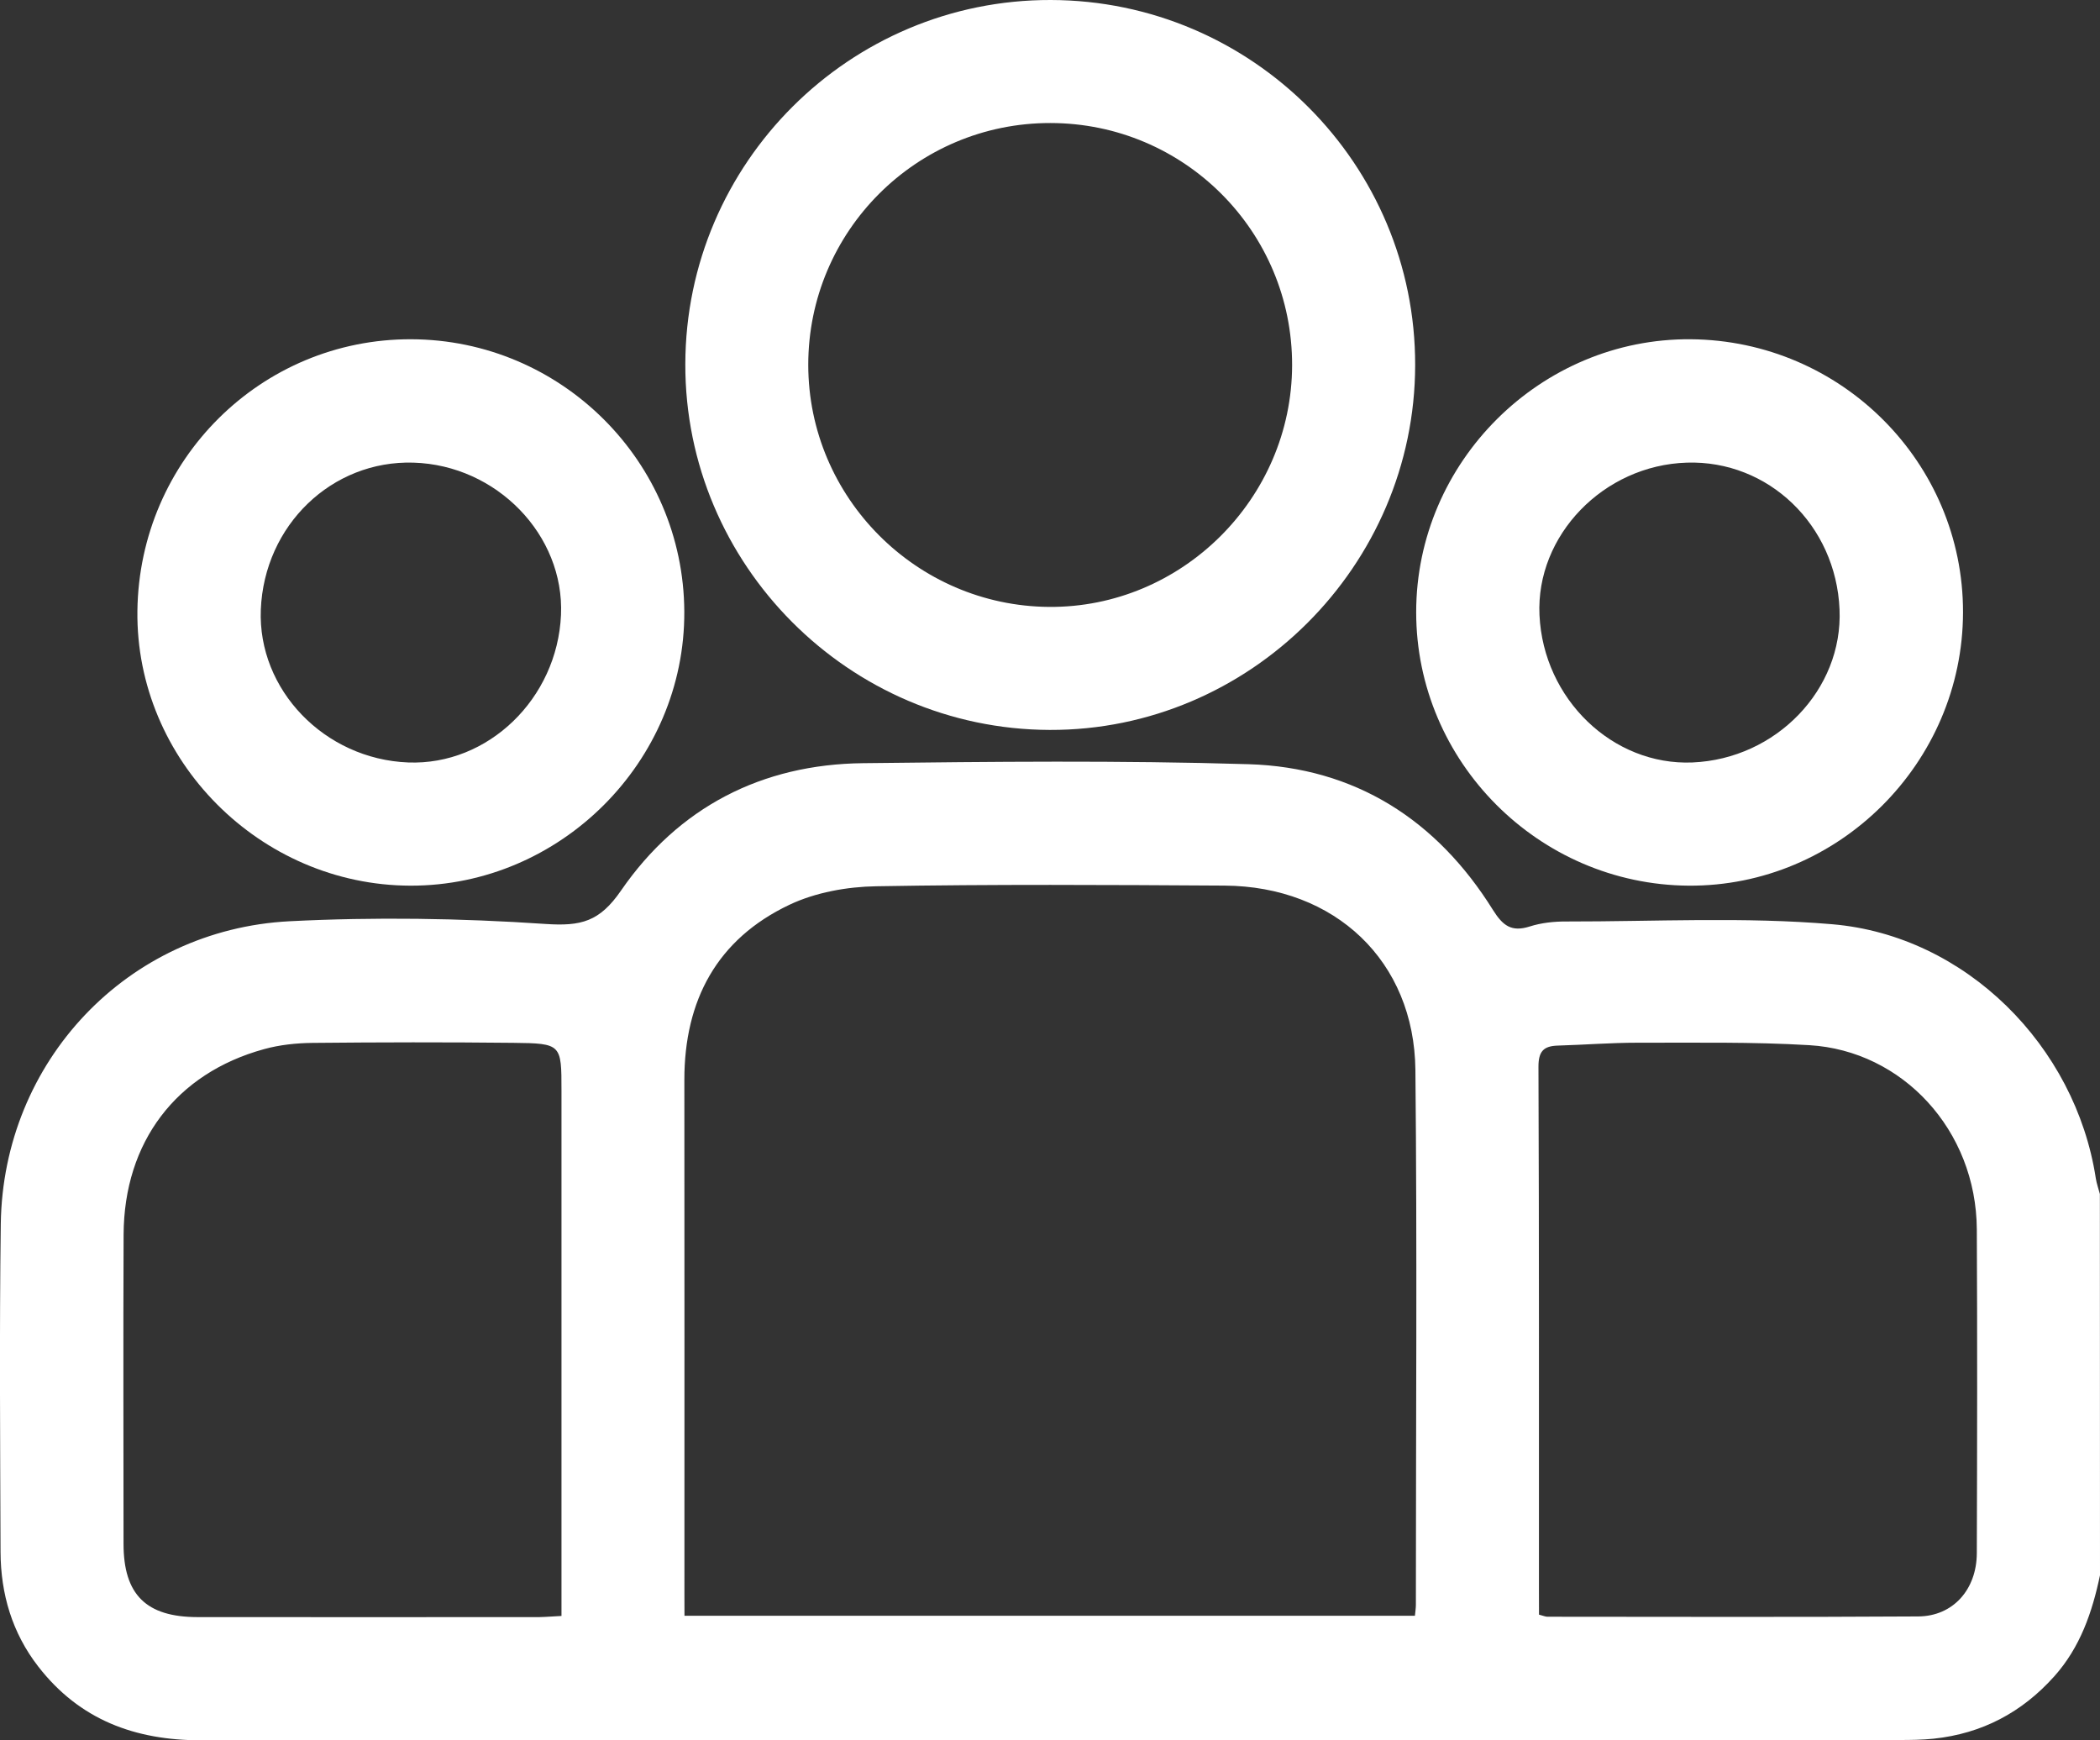
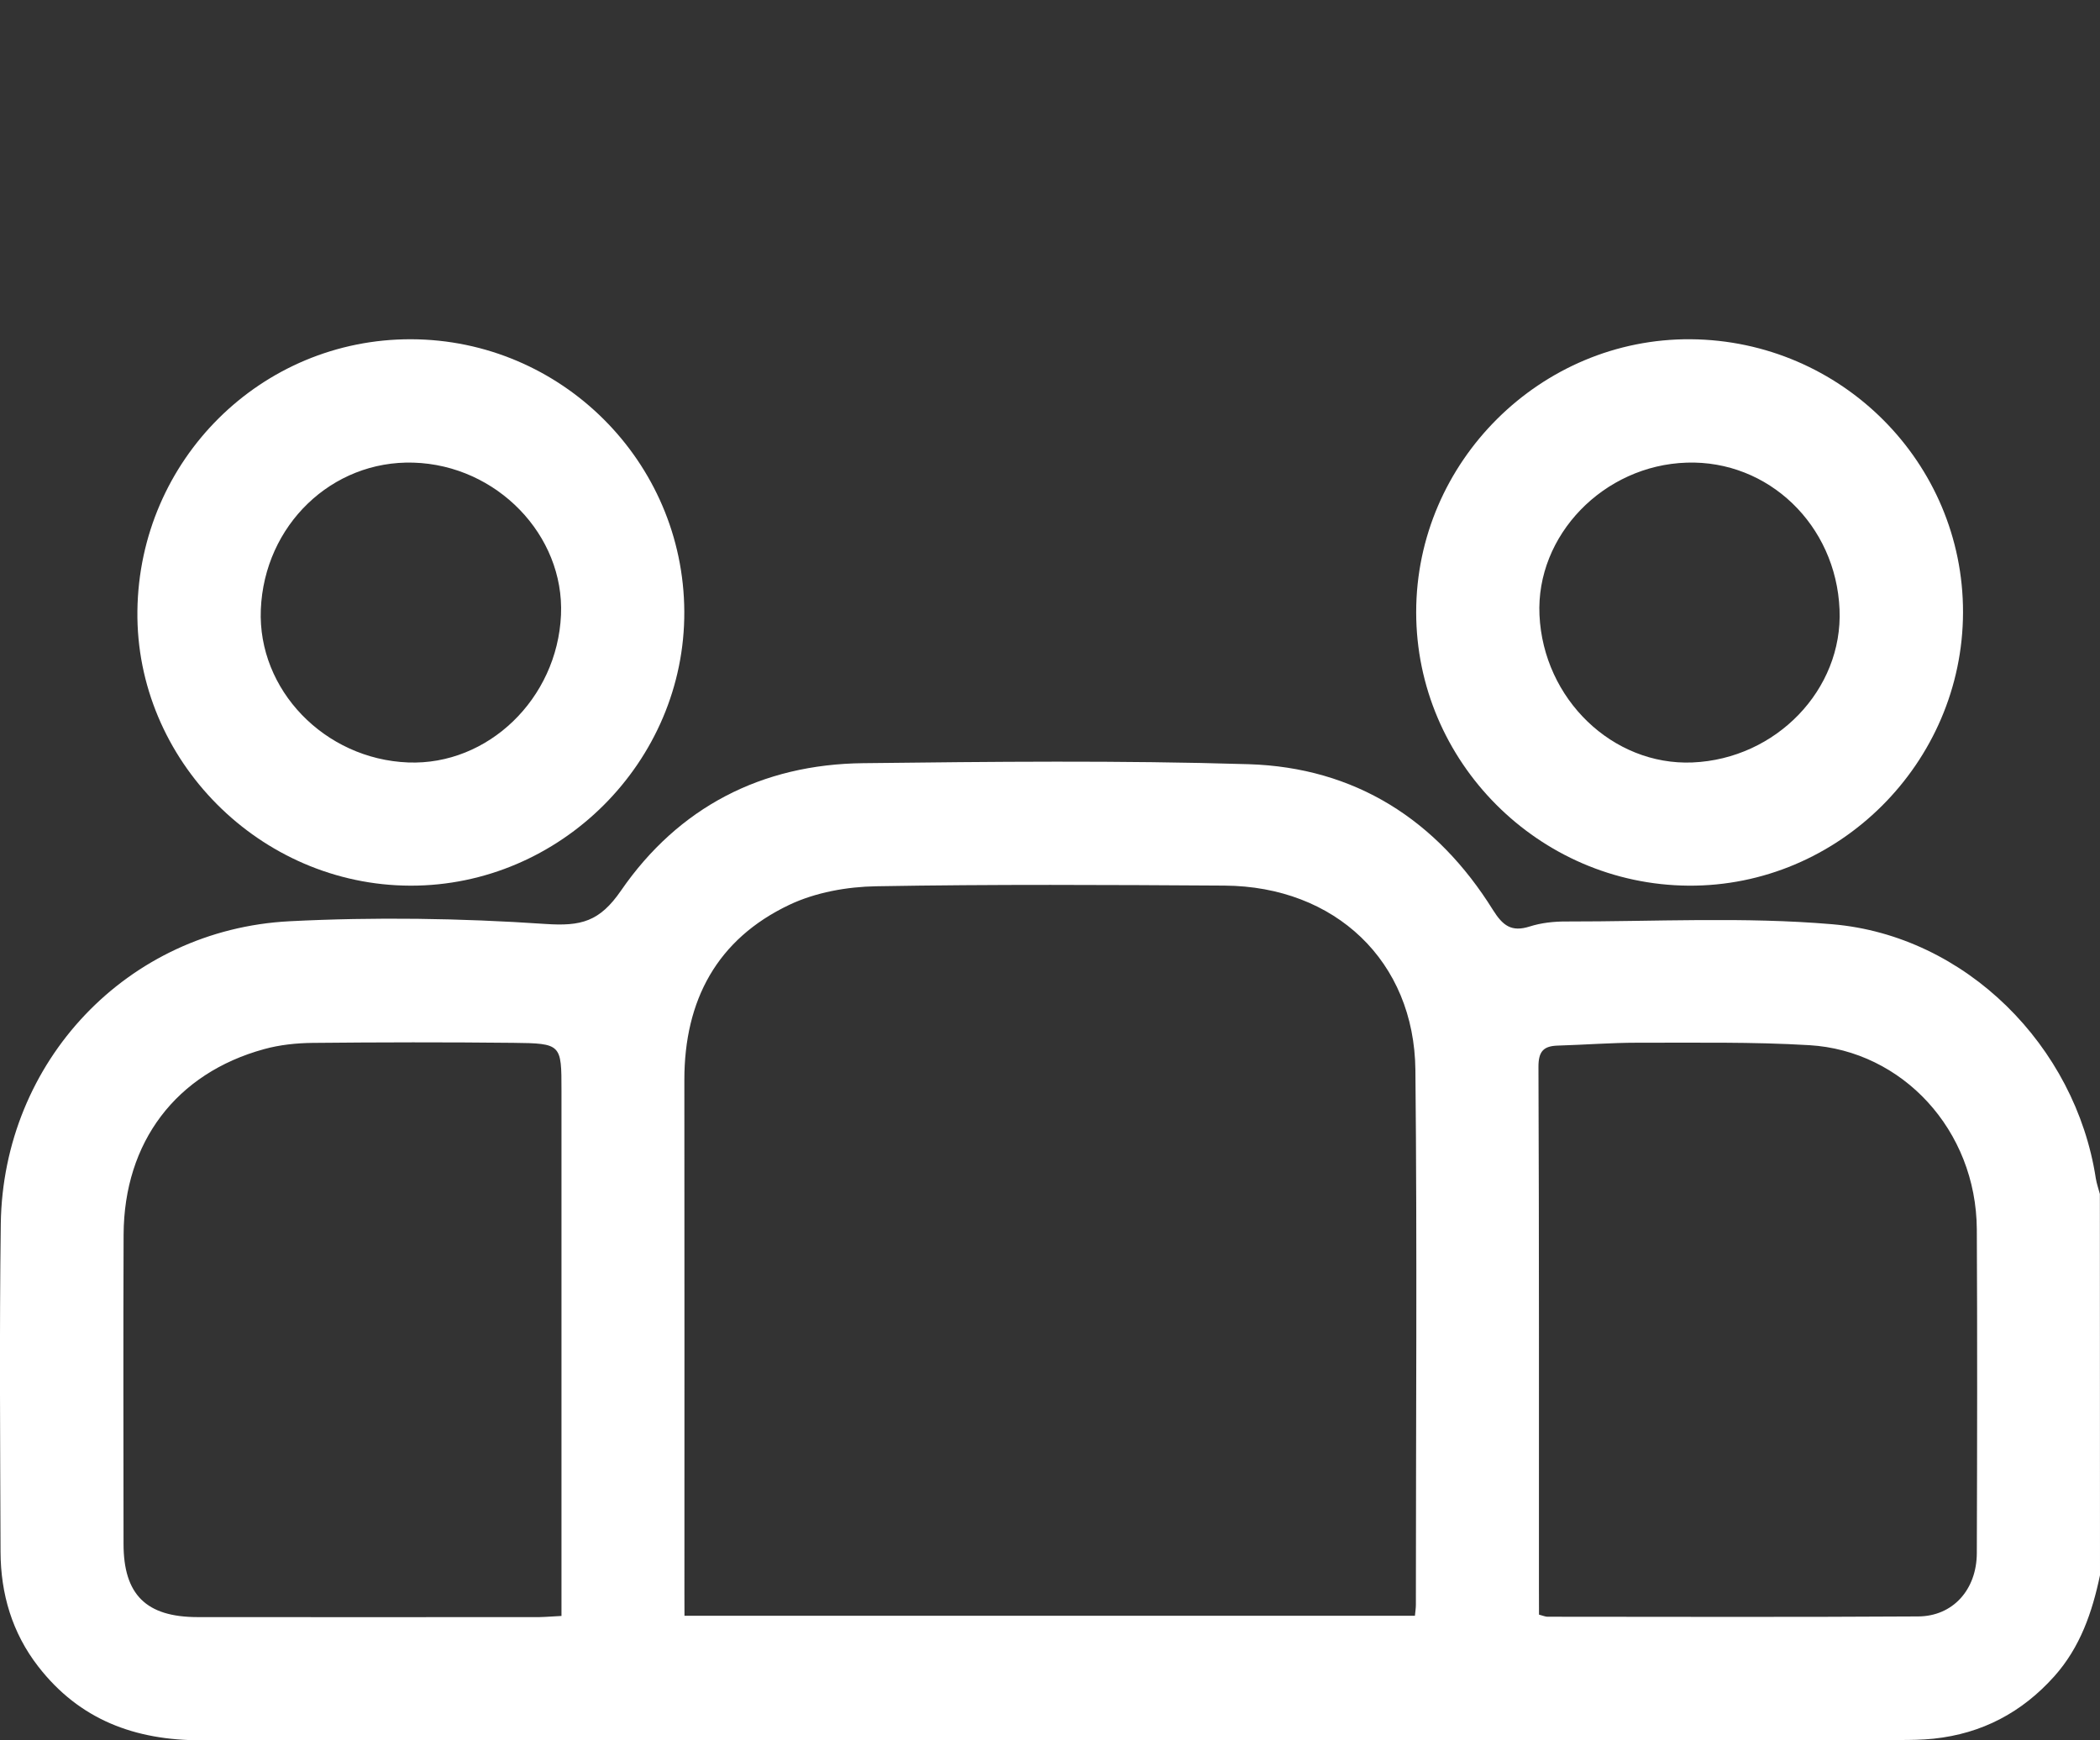
<svg xmlns="http://www.w3.org/2000/svg" width="35" height="29" viewBox="0 0 35 29" fill="none">
  <rect x="0" y="0" width="35" height="29" fill="#333333" stroke="none" />
  <g clip-path="url(#clip0_1_56)">
    <path d="M35 26.249C34.87 26.866 34.671 27.448 34.239 27.932C33.699 28.536 33.032 28.887 32.228 28.972C32.037 28.992 31.841 28.994 31.648 28.994C22.217 28.995 12.787 28.991 3.355 28.999C2.25 29 1.326 28.658 0.637 27.769C0.202 27.208 0.012 26.56 0.009 25.86C0.003 24.038 -0.011 22.216 0.013 20.395C0.05 17.688 2.119 15.491 4.825 15.351C6.243 15.279 7.674 15.3 9.091 15.396C9.685 15.436 9.993 15.359 10.351 14.839C11.307 13.453 12.693 12.735 14.386 12.717C16.527 12.692 18.67 12.669 20.81 12.734C22.582 12.788 23.945 13.659 24.882 15.162C25.047 15.425 25.191 15.535 25.496 15.438C25.688 15.377 25.899 15.354 26.102 15.355C27.581 15.357 29.069 15.275 30.539 15.401C32.764 15.591 34.592 17.431 34.93 19.634C34.944 19.723 34.975 19.808 34.998 19.896C35 22.013 35 24.131 35 26.249ZM11.408 26.924C15.496 26.924 19.531 26.924 23.582 26.924C23.589 26.85 23.598 26.796 23.598 26.741C23.598 23.77 23.62 20.8 23.59 17.831C23.572 16.016 22.253 14.769 20.409 14.757C18.474 14.745 16.538 14.734 14.604 14.768C14.117 14.776 13.592 14.87 13.156 15.077C11.95 15.649 11.405 16.669 11.406 17.996C11.409 20.852 11.407 23.708 11.407 26.564C11.408 26.677 11.408 26.788 11.408 26.924ZM9.358 26.927C9.358 26.768 9.358 26.635 9.358 26.501C9.358 23.725 9.358 20.949 9.358 18.173C9.358 17.398 9.358 17.386 8.555 17.377C7.44 17.365 6.325 17.367 5.209 17.378C4.939 17.381 4.661 17.41 4.401 17.482C2.935 17.884 2.067 19.03 2.06 20.571C2.053 22.289 2.058 24.007 2.059 25.725C2.059 26.571 2.435 26.945 3.291 26.946C5.191 26.948 7.093 26.947 8.993 26.946C9.102 26.944 9.213 26.934 9.358 26.927ZM25.65 26.905C25.726 26.925 25.758 26.94 25.791 26.94C27.85 26.941 29.91 26.948 31.97 26.935C32.549 26.932 32.945 26.488 32.947 25.88C32.953 24.082 32.956 22.285 32.947 20.487C32.938 18.828 31.704 17.508 30.156 17.416C29.203 17.359 28.246 17.377 27.291 17.375C26.849 17.375 26.406 17.41 25.963 17.423C25.727 17.43 25.64 17.518 25.641 17.777C25.653 20.679 25.648 23.581 25.649 26.482C25.65 26.616 25.65 26.751 25.65 26.905Z" fill="white" />
-     <path d="M17.513 -1.42198e-05C20.869 0.008 23.592 2.735 23.586 6.085C23.581 9.429 20.829 12.174 17.495 12.163C14.148 12.152 11.414 9.408 11.422 6.066C11.429 2.715 14.163 -0.008 17.513 -1.42198e-05ZM17.507 2.05C15.277 2.047 13.47 3.853 13.471 6.081C13.473 8.288 15.272 10.096 17.483 10.113C19.695 10.13 21.53 8.308 21.535 6.088C21.541 3.859 19.738 2.052 17.507 2.05Z" fill="white" />
    <path d="M6.852 5.653C9.355 5.66 11.393 7.692 11.405 10.191C11.417 12.688 9.342 14.764 6.84 14.758C4.333 14.752 2.26 12.666 2.29 10.18C2.321 7.662 4.353 5.646 6.852 5.653ZM6.891 7.709C5.53 7.668 4.404 8.753 4.347 10.158C4.293 11.493 5.408 12.65 6.802 12.705C8.133 12.757 9.288 11.643 9.35 10.247C9.409 8.916 8.278 7.75 6.891 7.709Z" fill="white" />
    <path d="M32.717 10.203C32.713 12.714 30.641 14.775 28.143 14.758C25.643 14.74 23.603 12.691 23.603 10.201C23.603 7.695 25.679 5.633 28.18 5.653C30.691 5.674 32.721 7.71 32.717 10.203ZM28.114 7.709C26.726 7.752 25.596 8.921 25.658 10.249C25.723 11.649 26.878 12.76 28.208 12.705C29.603 12.646 30.717 11.489 30.659 10.155C30.6 8.748 29.473 7.666 28.114 7.709Z" fill="white" />
  </g>
  <defs>
    <clipPath id="clip0_1_56">
      <rect width="35" height="29" fill="white" />
    </clipPath>
  </defs>
</svg>